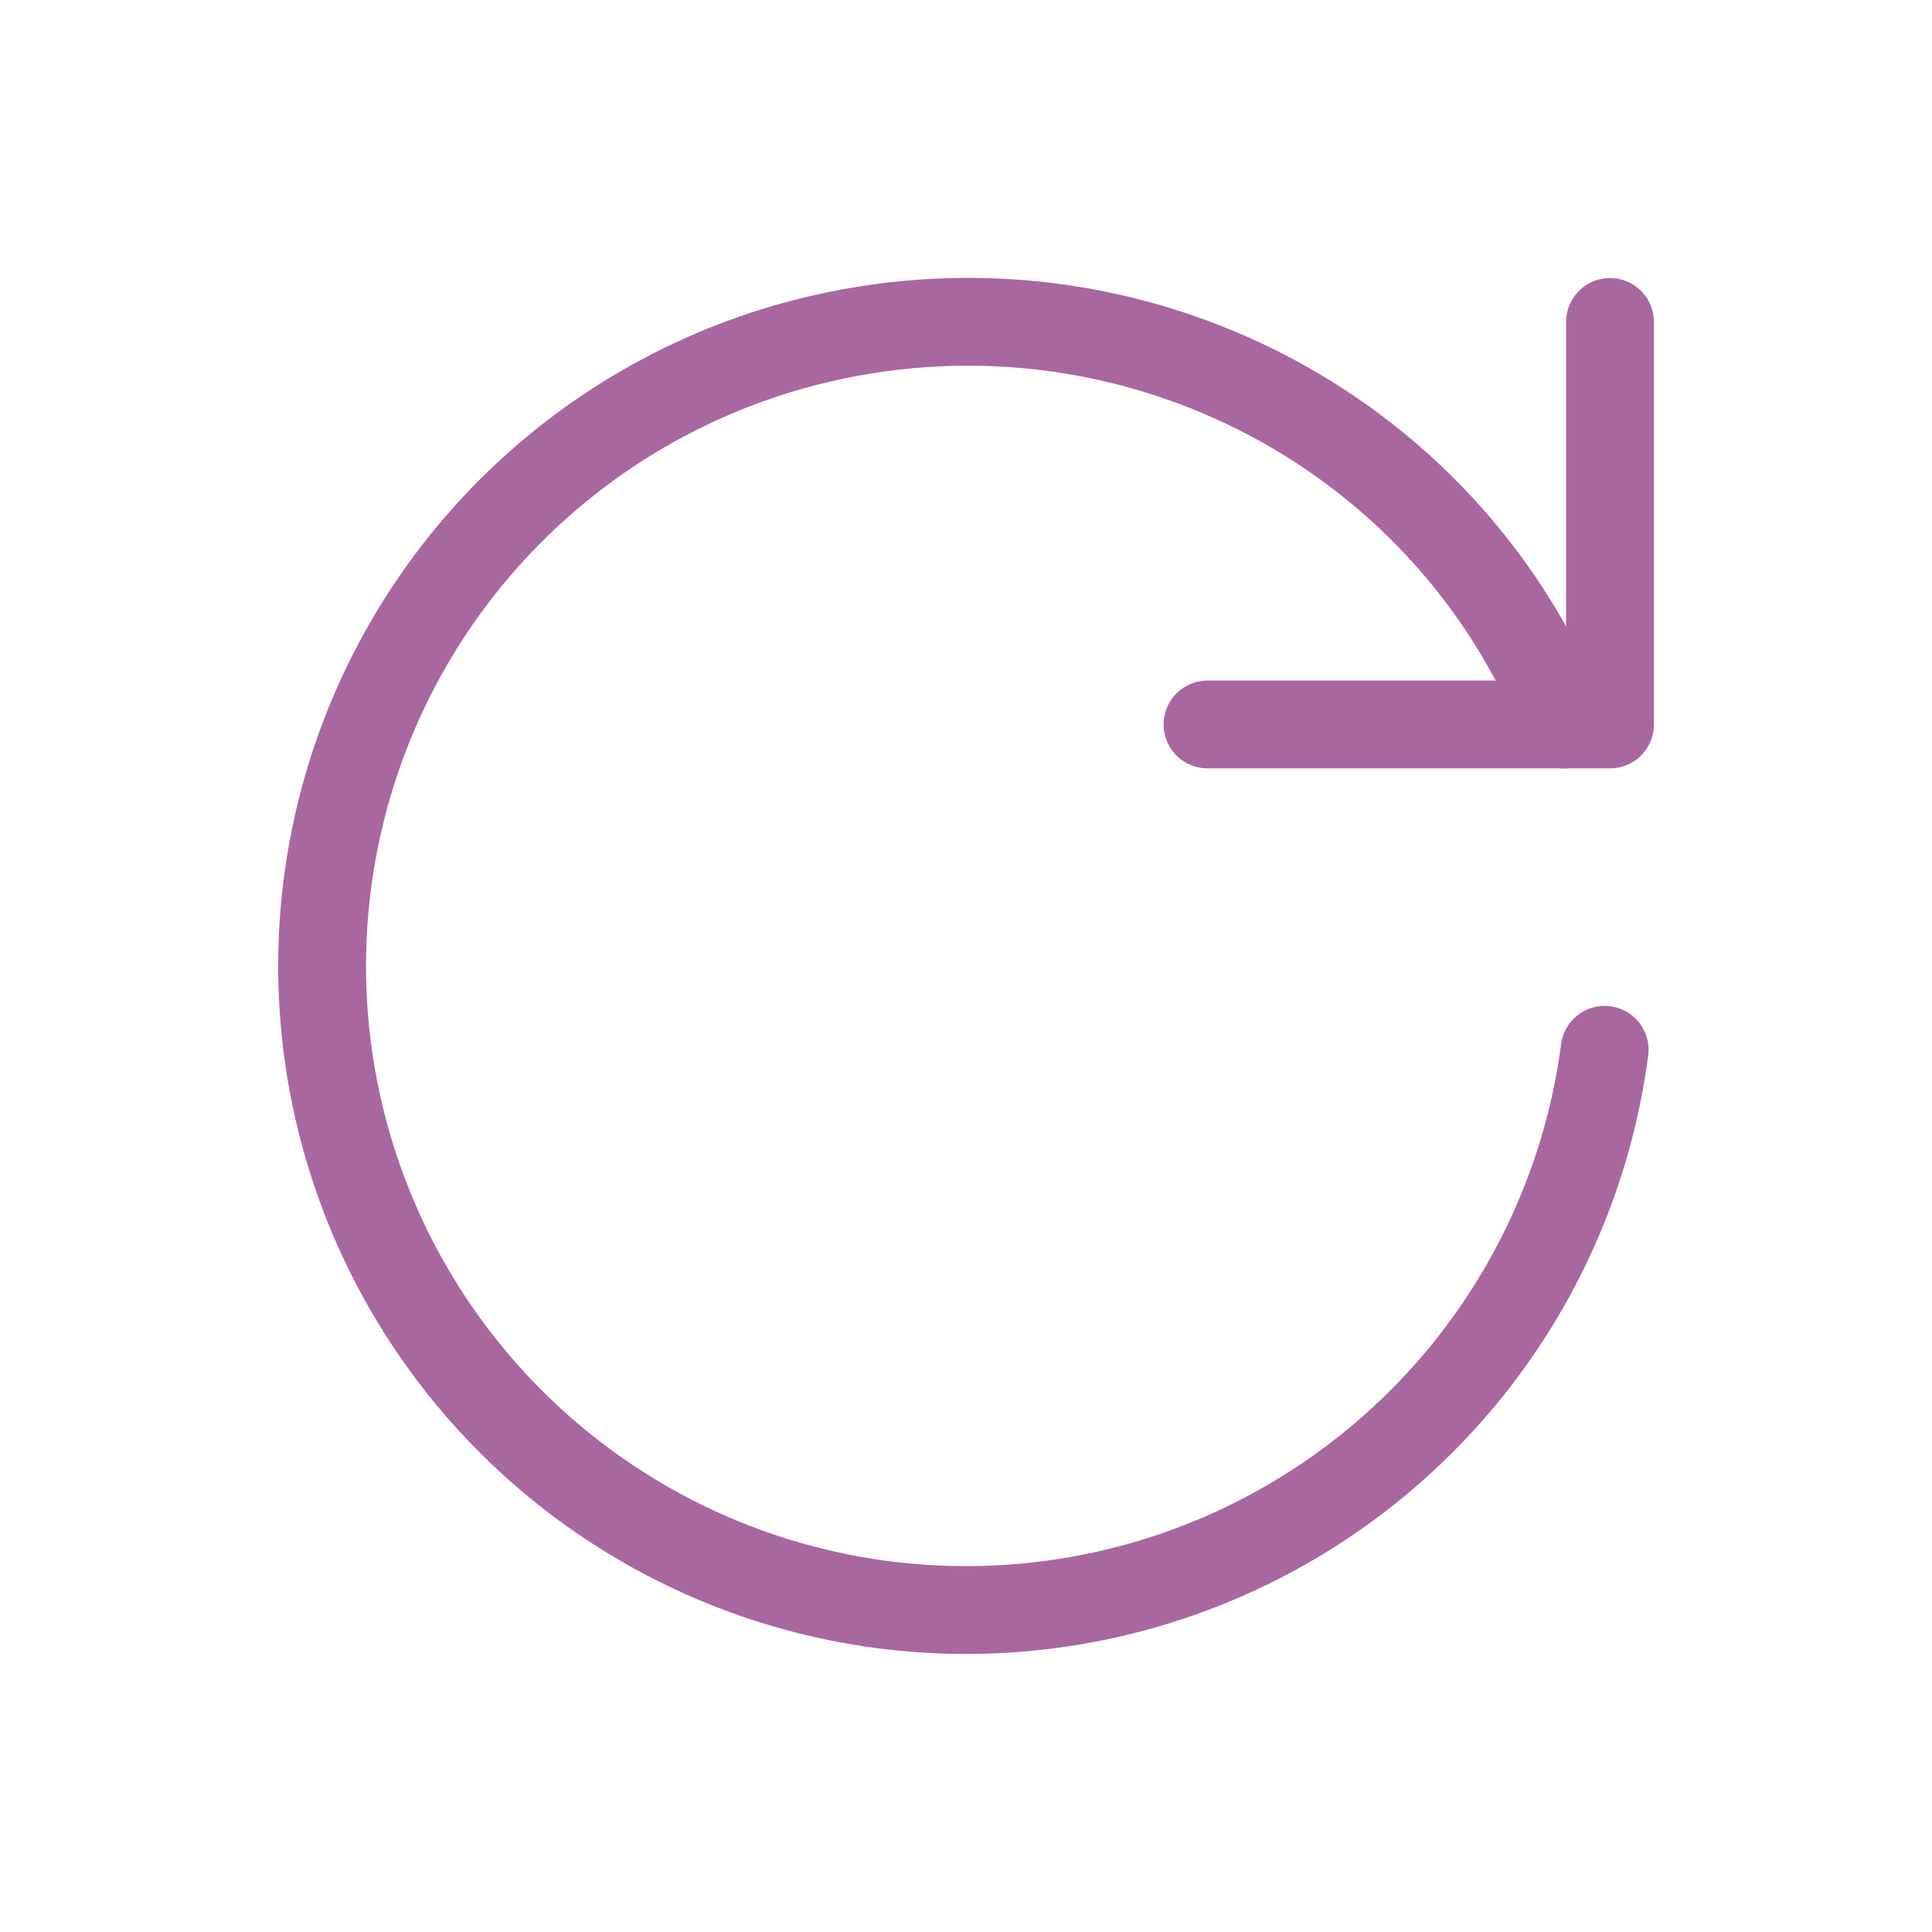
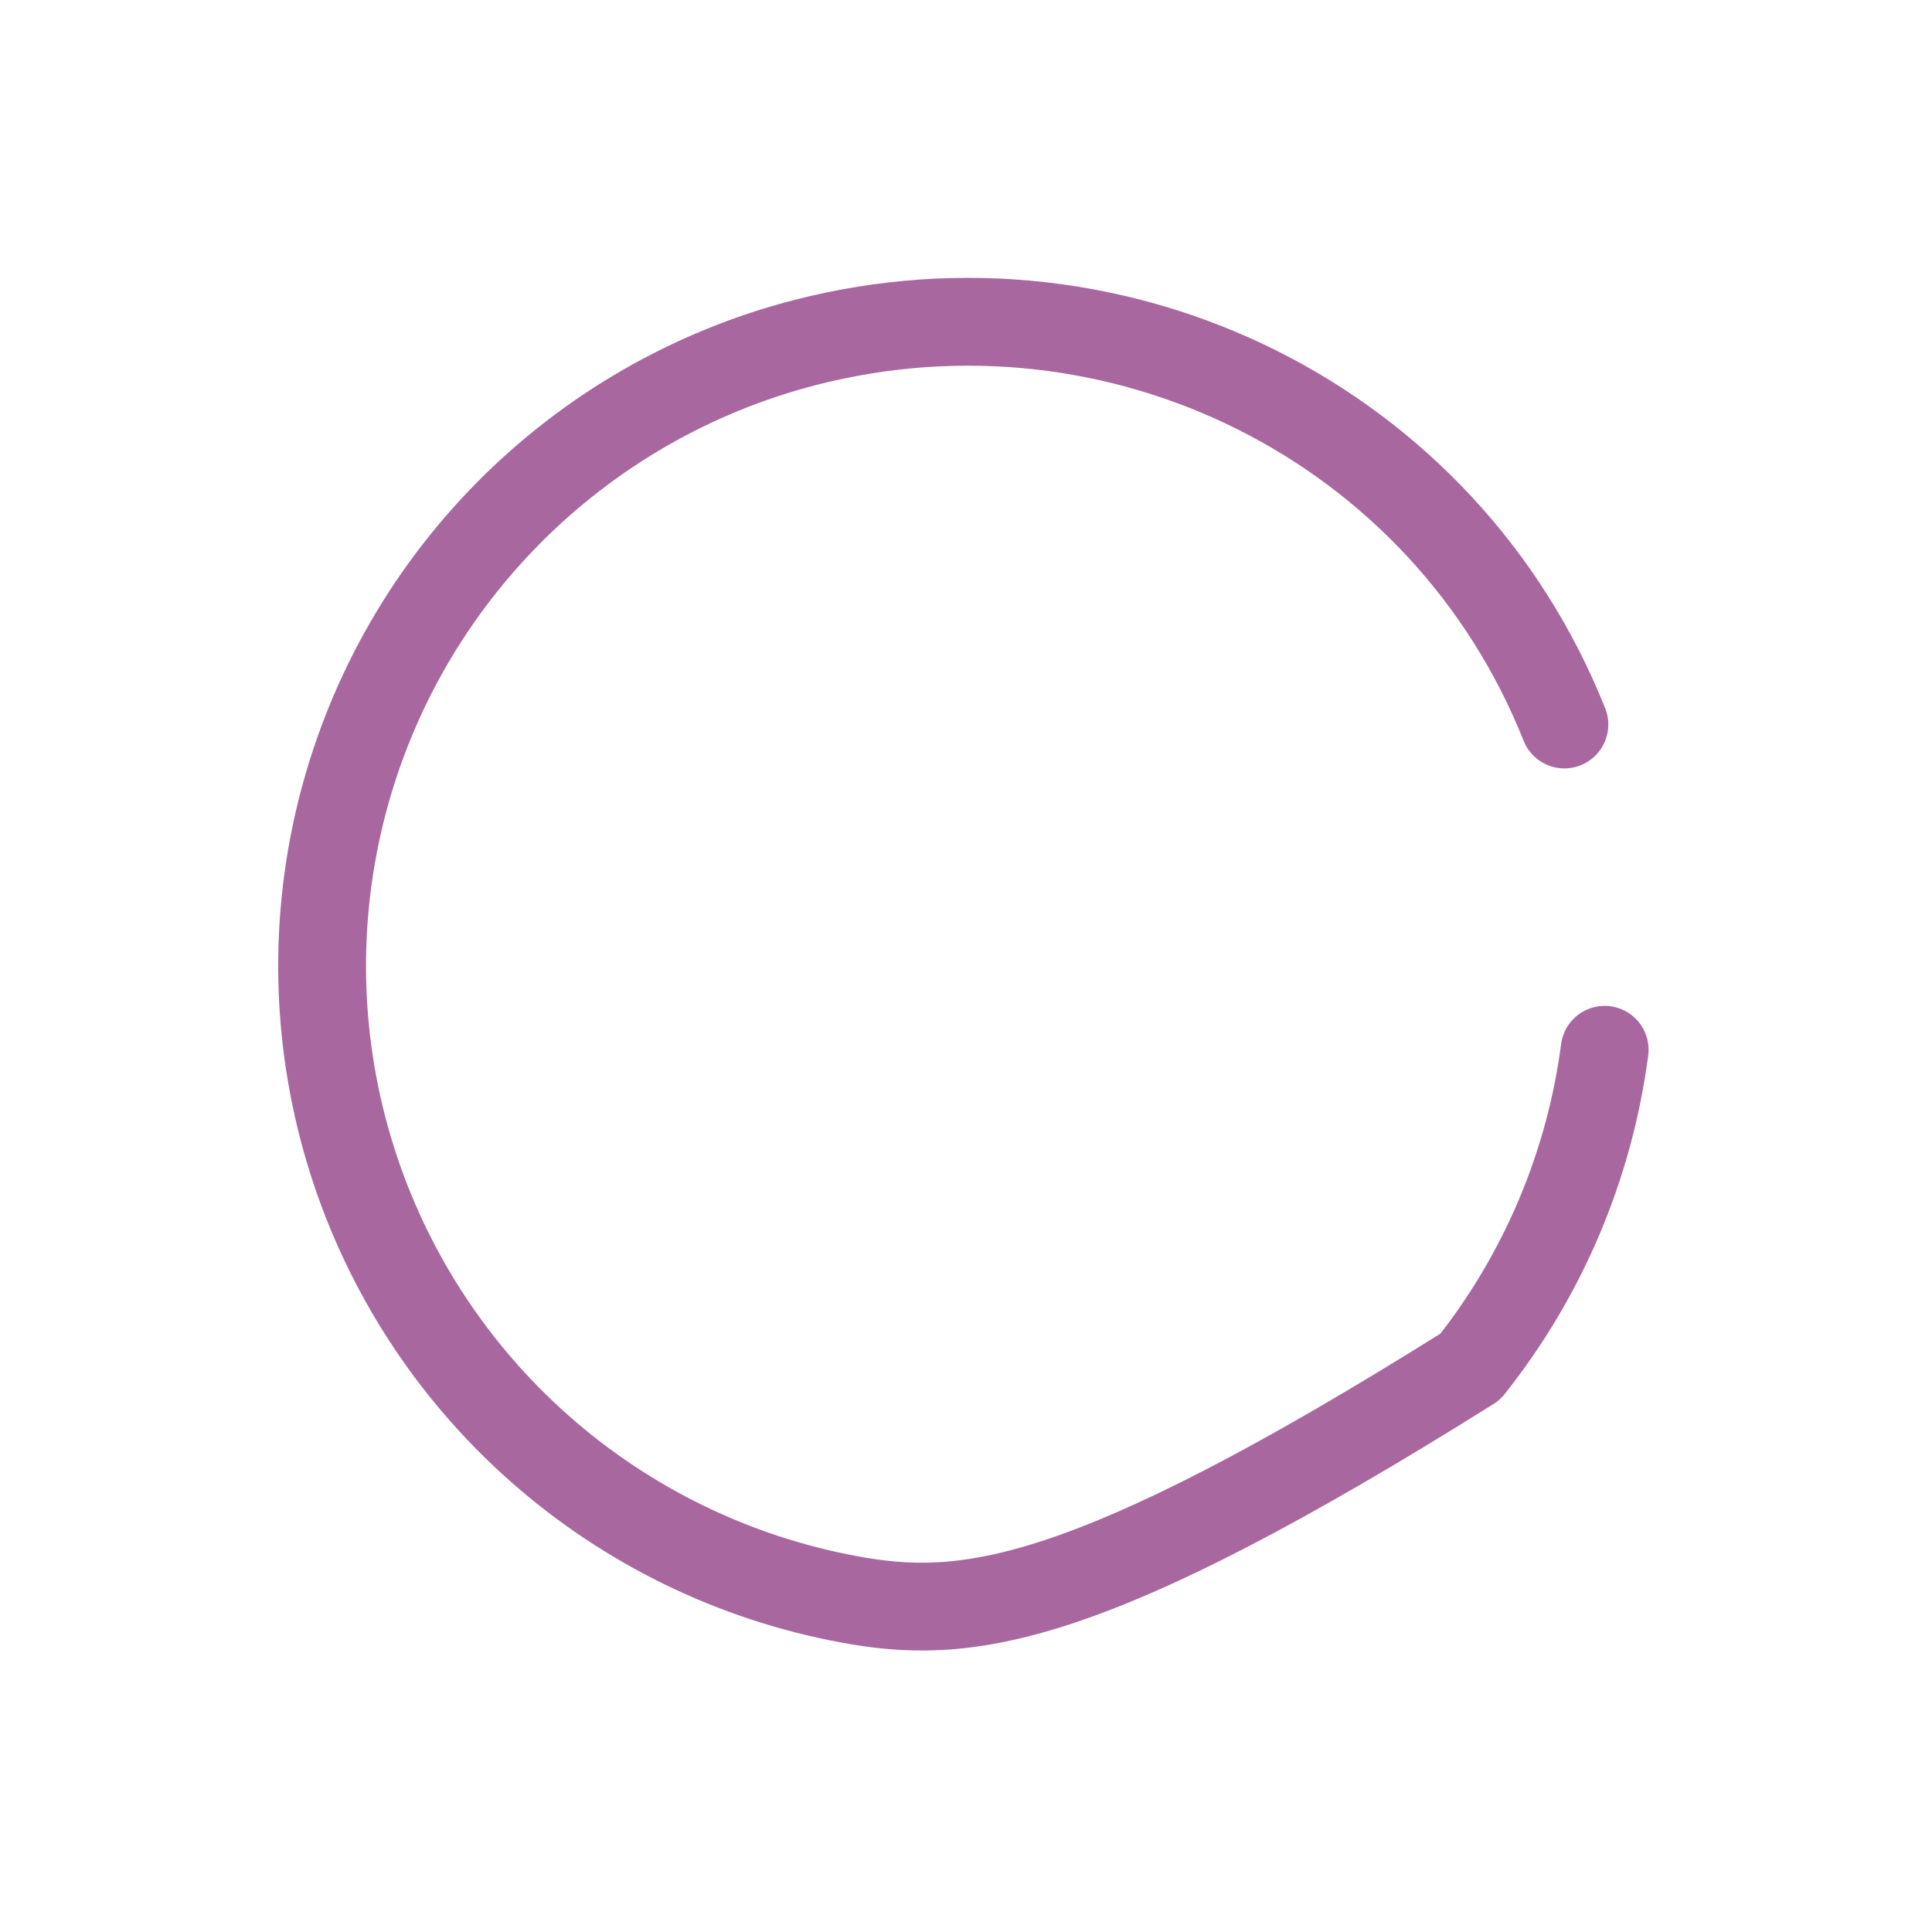
<svg xmlns="http://www.w3.org/2000/svg" width="44" height="44" viewBox="0 0 44 44" fill="none">
  <g clip-path="url(#clip0_4181_23666)">
-     <path d="M36.545 23.908C36.199 26.548 35.14 29.044 33.483 31.128C31.826 33.212 29.634 34.806 27.14 35.739C24.646 36.671 21.945 36.907 19.327 36.422C16.709 35.936 14.273 34.747 12.28 32.982C10.286 31.217 8.811 28.942 8.012 26.403C7.213 23.863 7.12 21.153 7.744 18.565C8.368 15.977 9.684 13.607 11.553 11.71C13.421 9.813 15.77 8.46 18.349 7.797C25.497 5.963 32.896 9.643 35.628 16.5" stroke="#A967A0" stroke-width="2" stroke-linecap="round" stroke-linejoin="round" />
-     <path d="M36.667 7.332V16.499H27.5" stroke="#A967A0" stroke-width="2" stroke-linecap="round" stroke-linejoin="round" />
+     <path d="M36.545 23.908C36.199 26.548 35.14 29.044 33.483 31.128C24.646 36.671 21.945 36.907 19.327 36.422C16.709 35.936 14.273 34.747 12.28 32.982C10.286 31.217 8.811 28.942 8.012 26.403C7.213 23.863 7.12 21.153 7.744 18.565C8.368 15.977 9.684 13.607 11.553 11.71C13.421 9.813 15.77 8.46 18.349 7.797C25.497 5.963 32.896 9.643 35.628 16.5" stroke="#A967A0" stroke-width="2" stroke-linecap="round" stroke-linejoin="round" />
  </g>
  <defs>
    <clipPath id="clip0_4181_23666">
      <rect width="44" height="44" fill="white" />
    </clipPath>
  </defs>
</svg>